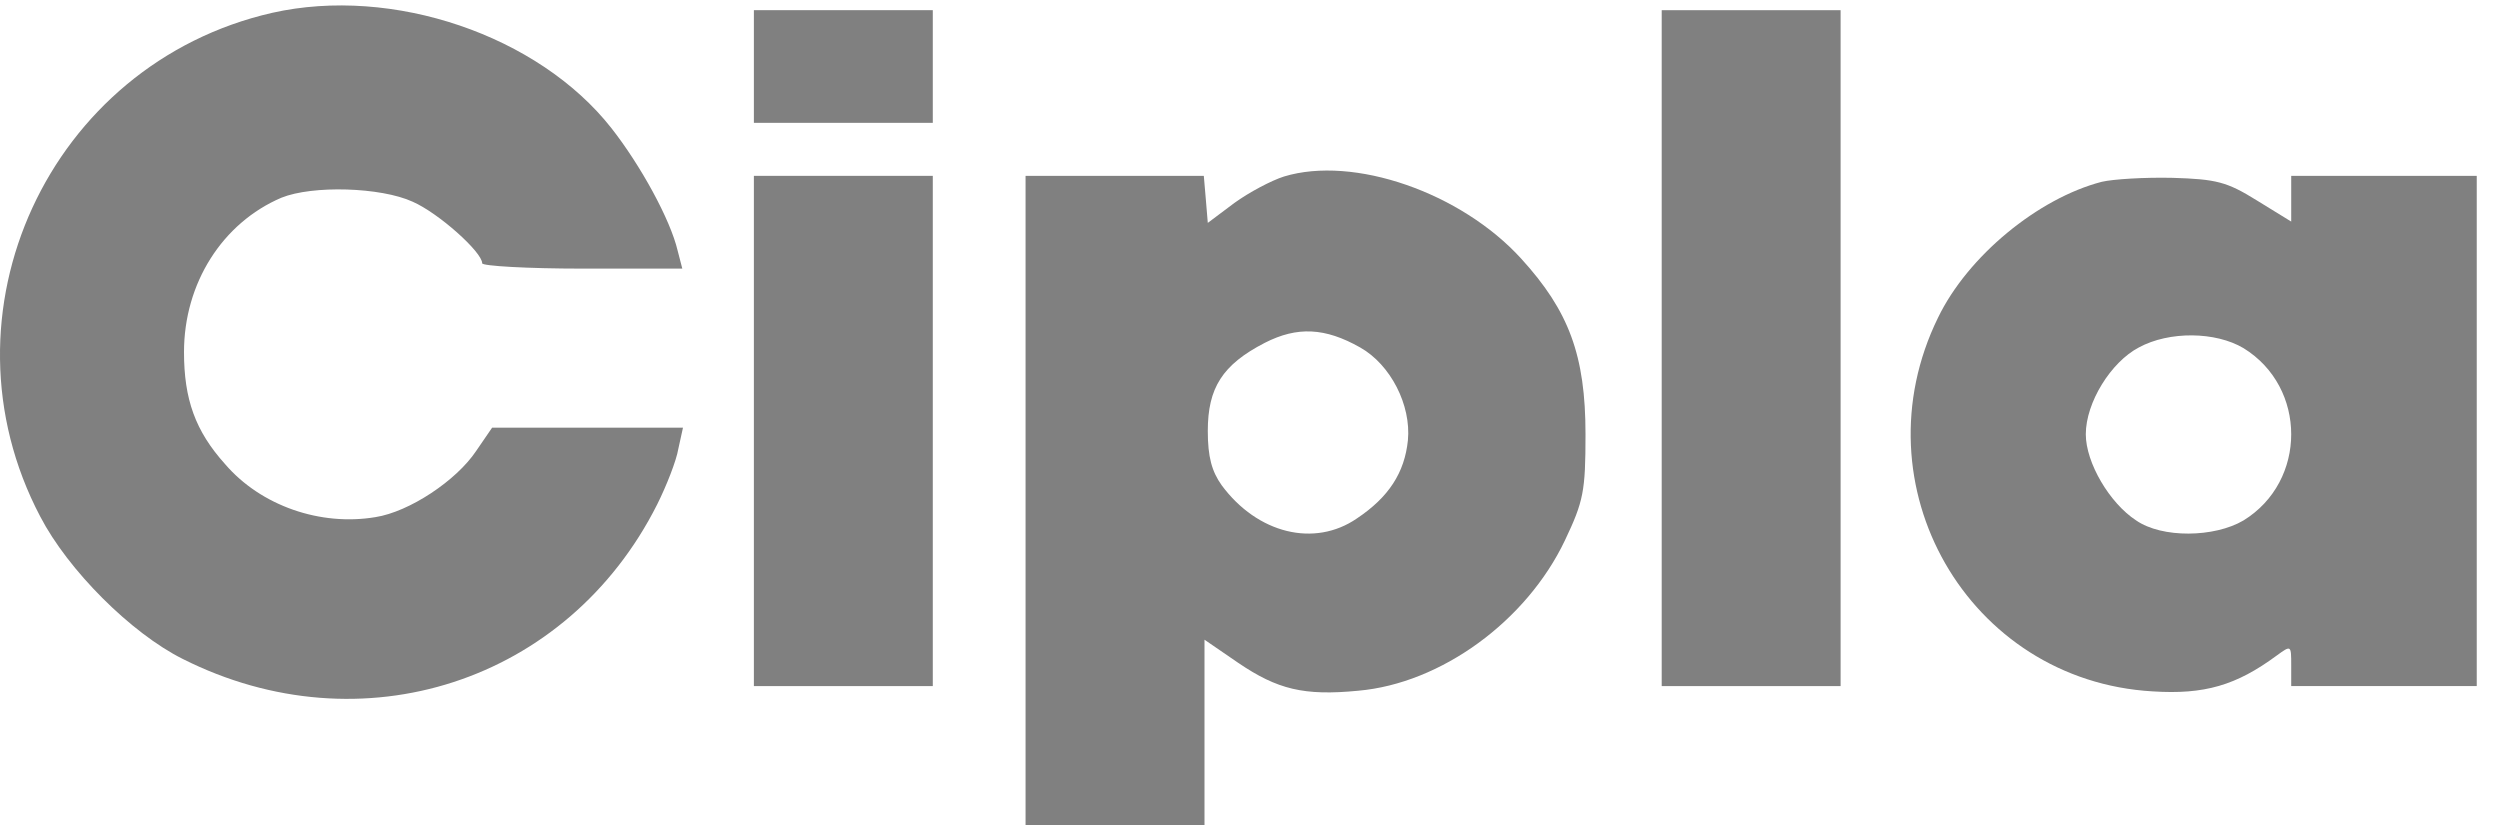
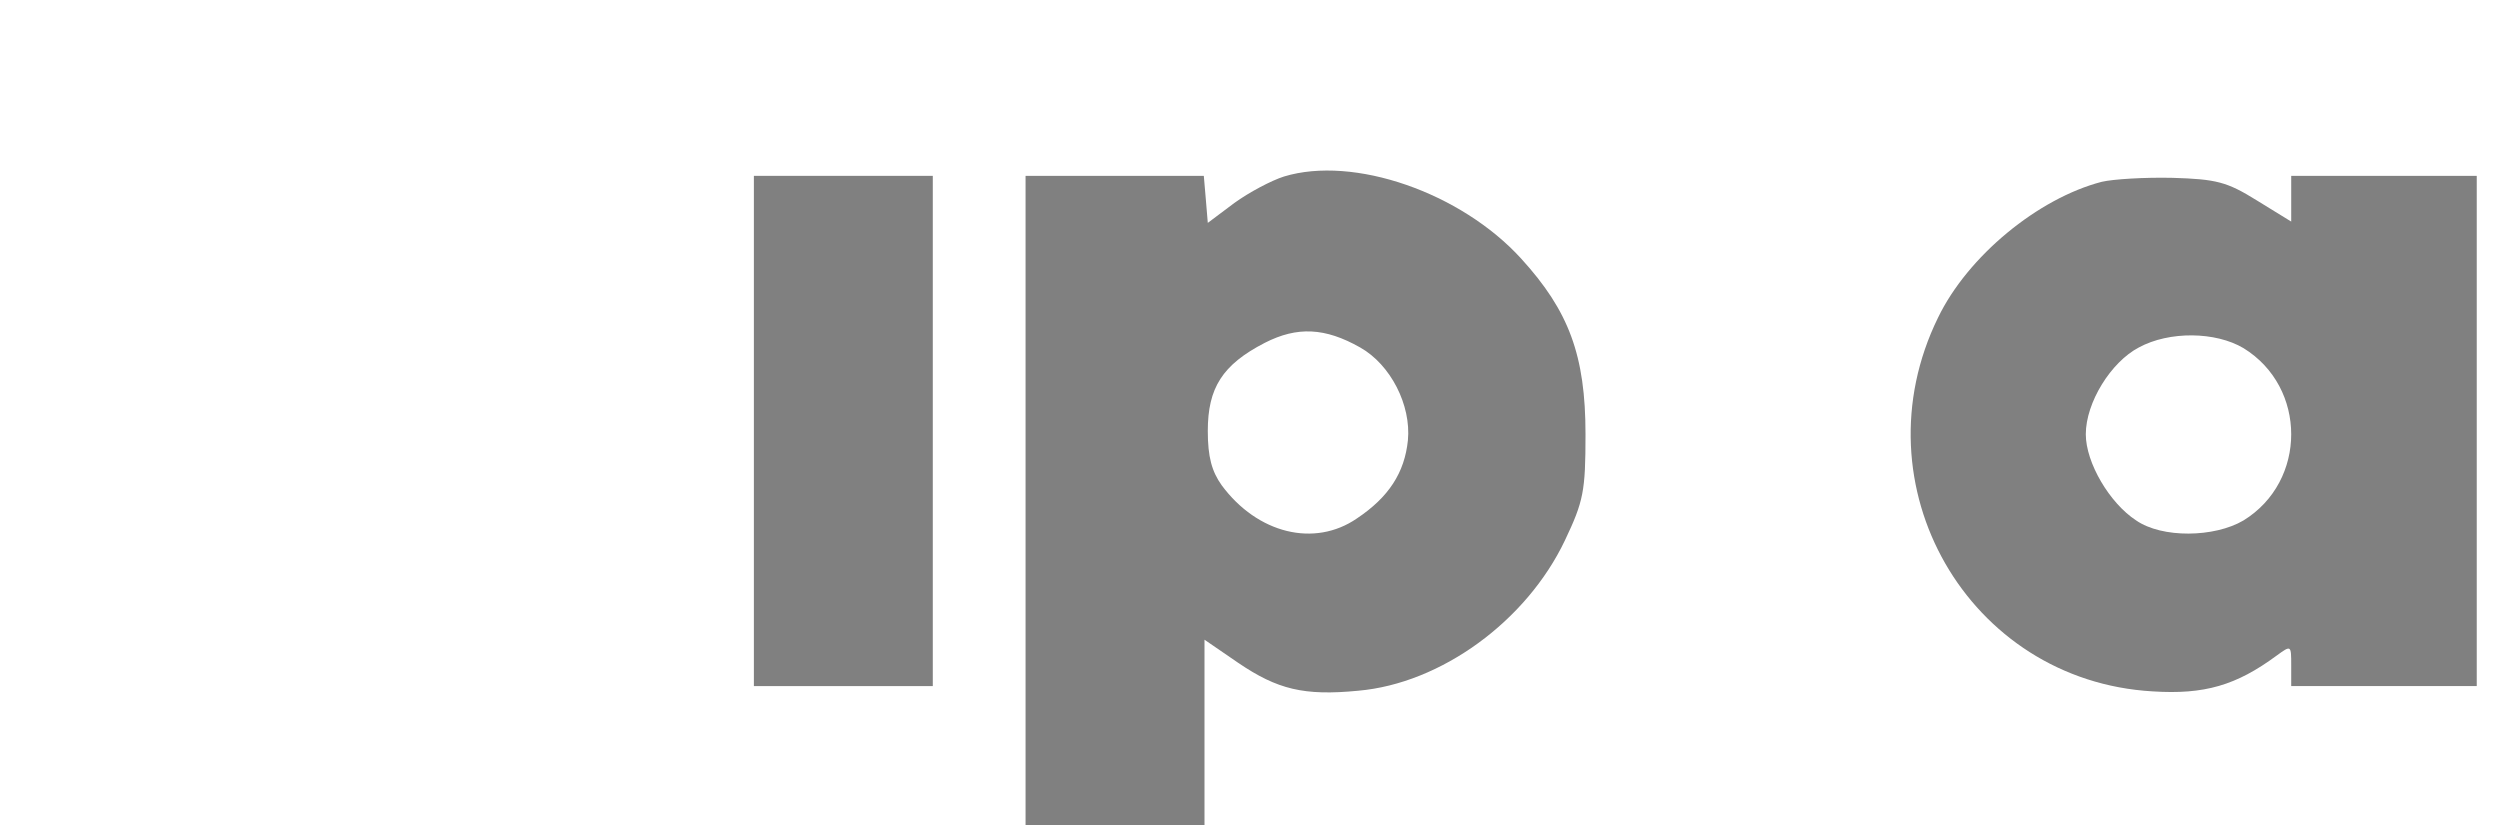
<svg xmlns="http://www.w3.org/2000/svg" width="103" height="34" viewBox="0 0 103 34" fill="none">
-   <path d="M11.212 0.529C2.011 2.631 -2.739 12.923 1.656 21.278C2.803 23.489 5.397 26.083 7.526 27.147C14.898 30.86 23.388 28.103 27.074 20.786C27.456 20.022 27.866 18.984 27.947 18.493L28.139 17.619H24.207H20.276L19.621 18.575C18.802 19.803 16.863 21.087 15.471 21.305C13.205 21.687 10.748 20.841 9.273 19.121C8.045 17.756 7.581 16.445 7.581 14.507C7.581 11.668 9.164 9.183 11.594 8.146C12.877 7.627 15.689 7.709 17 8.31C18.064 8.774 19.866 10.384 19.866 10.848C19.866 10.958 21.723 11.067 23.989 11.067H28.111L27.92 10.33C27.62 9.047 26.391 6.808 25.19 5.279C22.187 1.457 16.181 -0.591 11.212 0.529Z" fill="#808080" />
-   <path d="M31.06 2.74V5.061H34.746H38.431V2.74V0.419H34.746H31.06V2.74Z" fill="#808080" />
-   <path d="M68.462 14.343V28.267H72.147H75.833V14.343V0.42H72.147H68.462V14.343Z" fill="#808080" />
  <path d="M52.901 7.272C52.382 7.436 51.454 7.927 50.853 8.364L49.761 9.183L49.679 8.2L49.597 7.245H45.912H42.253V20.622V34H45.939H49.625V30.178V26.356L51.017 27.311C52.628 28.403 53.72 28.676 55.959 28.458C59.371 28.158 62.893 25.591 64.476 22.261C65.241 20.65 65.323 20.24 65.323 17.892C65.323 14.643 64.64 12.814 62.675 10.658C60.19 7.927 55.767 6.399 52.901 7.272ZM56.04 14.316C57.296 15.026 58.143 16.691 58.006 18.138C57.87 19.476 57.214 20.486 55.904 21.36C54.157 22.561 51.809 21.988 50.334 19.994C49.925 19.421 49.761 18.821 49.761 17.756C49.761 15.981 50.362 15.026 52.109 14.125C53.447 13.442 54.593 13.497 56.04 14.316Z" fill="#808080" />
  <path d="M31.06 17.756V28.267H34.746H38.431V17.756V7.245H34.746H31.06V17.756Z" fill="#808080" />
  <path d="M86.59 7.491C83.969 8.173 81.075 10.548 79.847 13.087C76.461 19.995 81.075 28.048 88.692 28.485C90.822 28.622 92.132 28.239 93.797 27.011C94.398 26.574 94.398 26.574 94.398 27.421V28.267H98.22H102.042V17.756V7.245H98.22H94.398V8.2V9.129L92.978 8.255C91.75 7.491 91.313 7.381 89.511 7.327C88.365 7.3 87.054 7.381 86.59 7.491ZM92.432 14.343C95.053 15.954 95.053 19.831 92.432 21.442C91.231 22.151 89.074 22.179 88.01 21.442C86.918 20.732 85.935 19.066 85.935 17.892C85.935 16.582 86.972 14.917 88.119 14.316C89.375 13.633 91.286 13.661 92.432 14.343Z" fill="#808080" />
</svg>